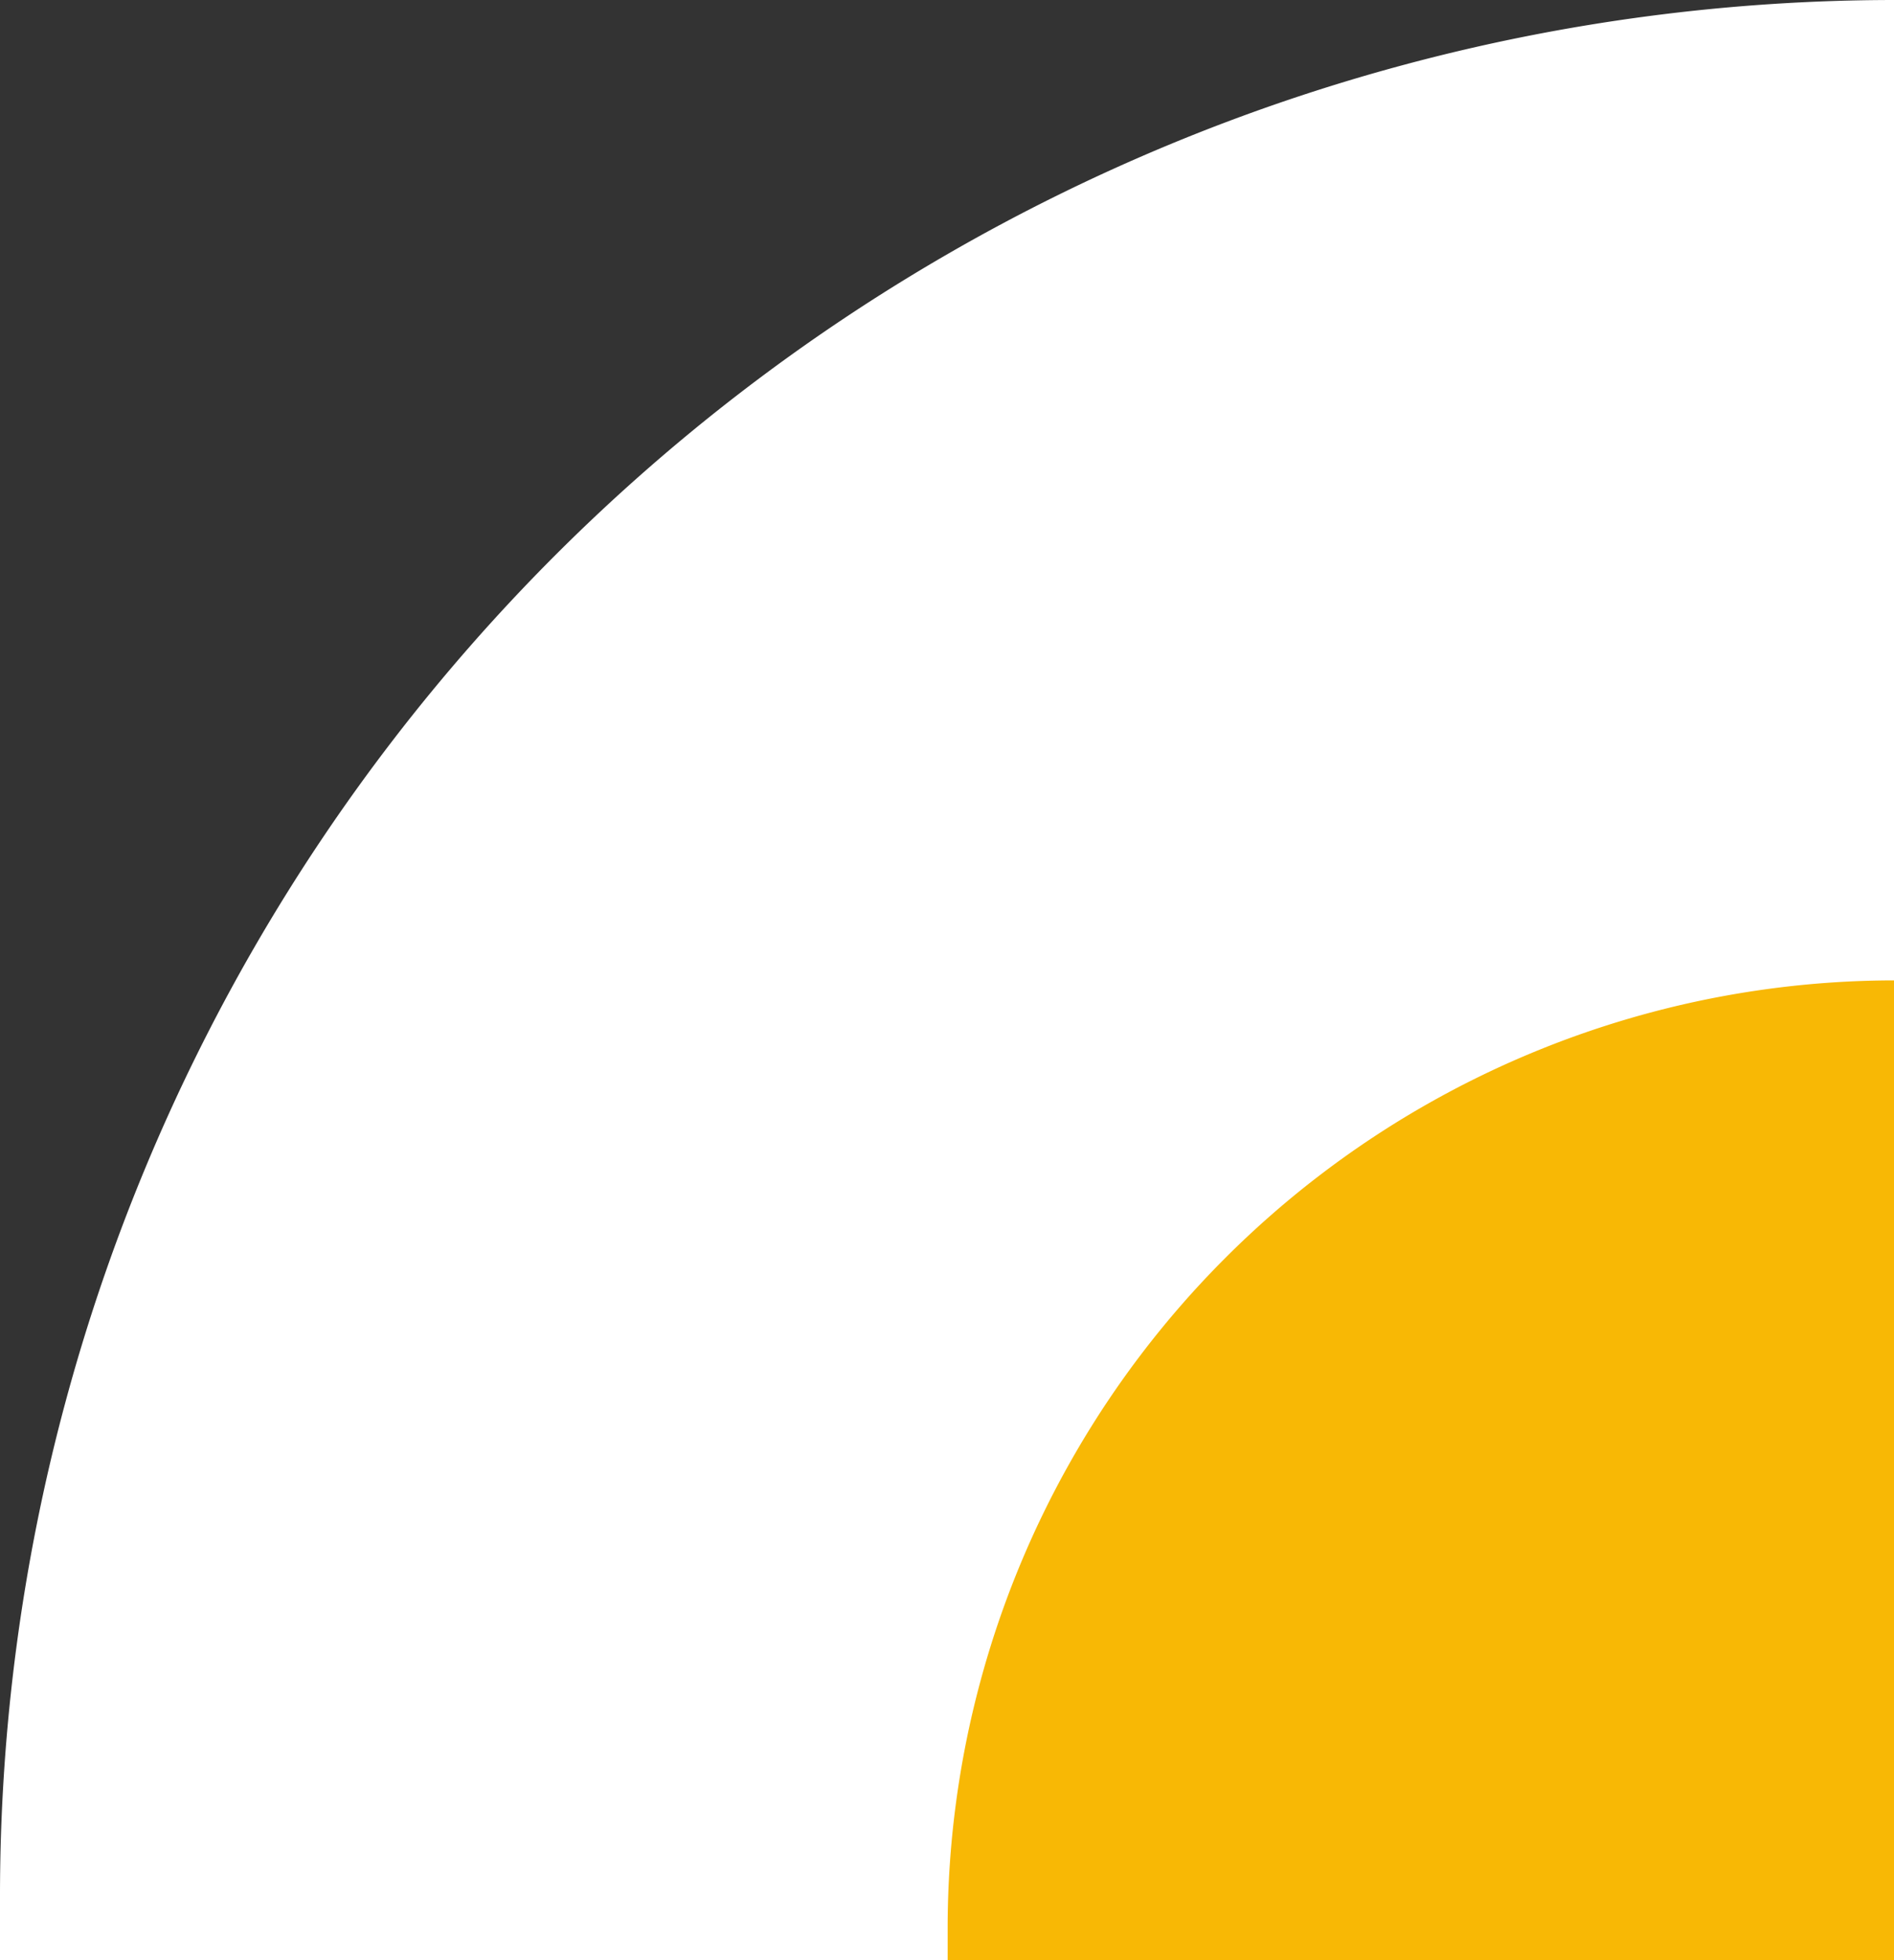
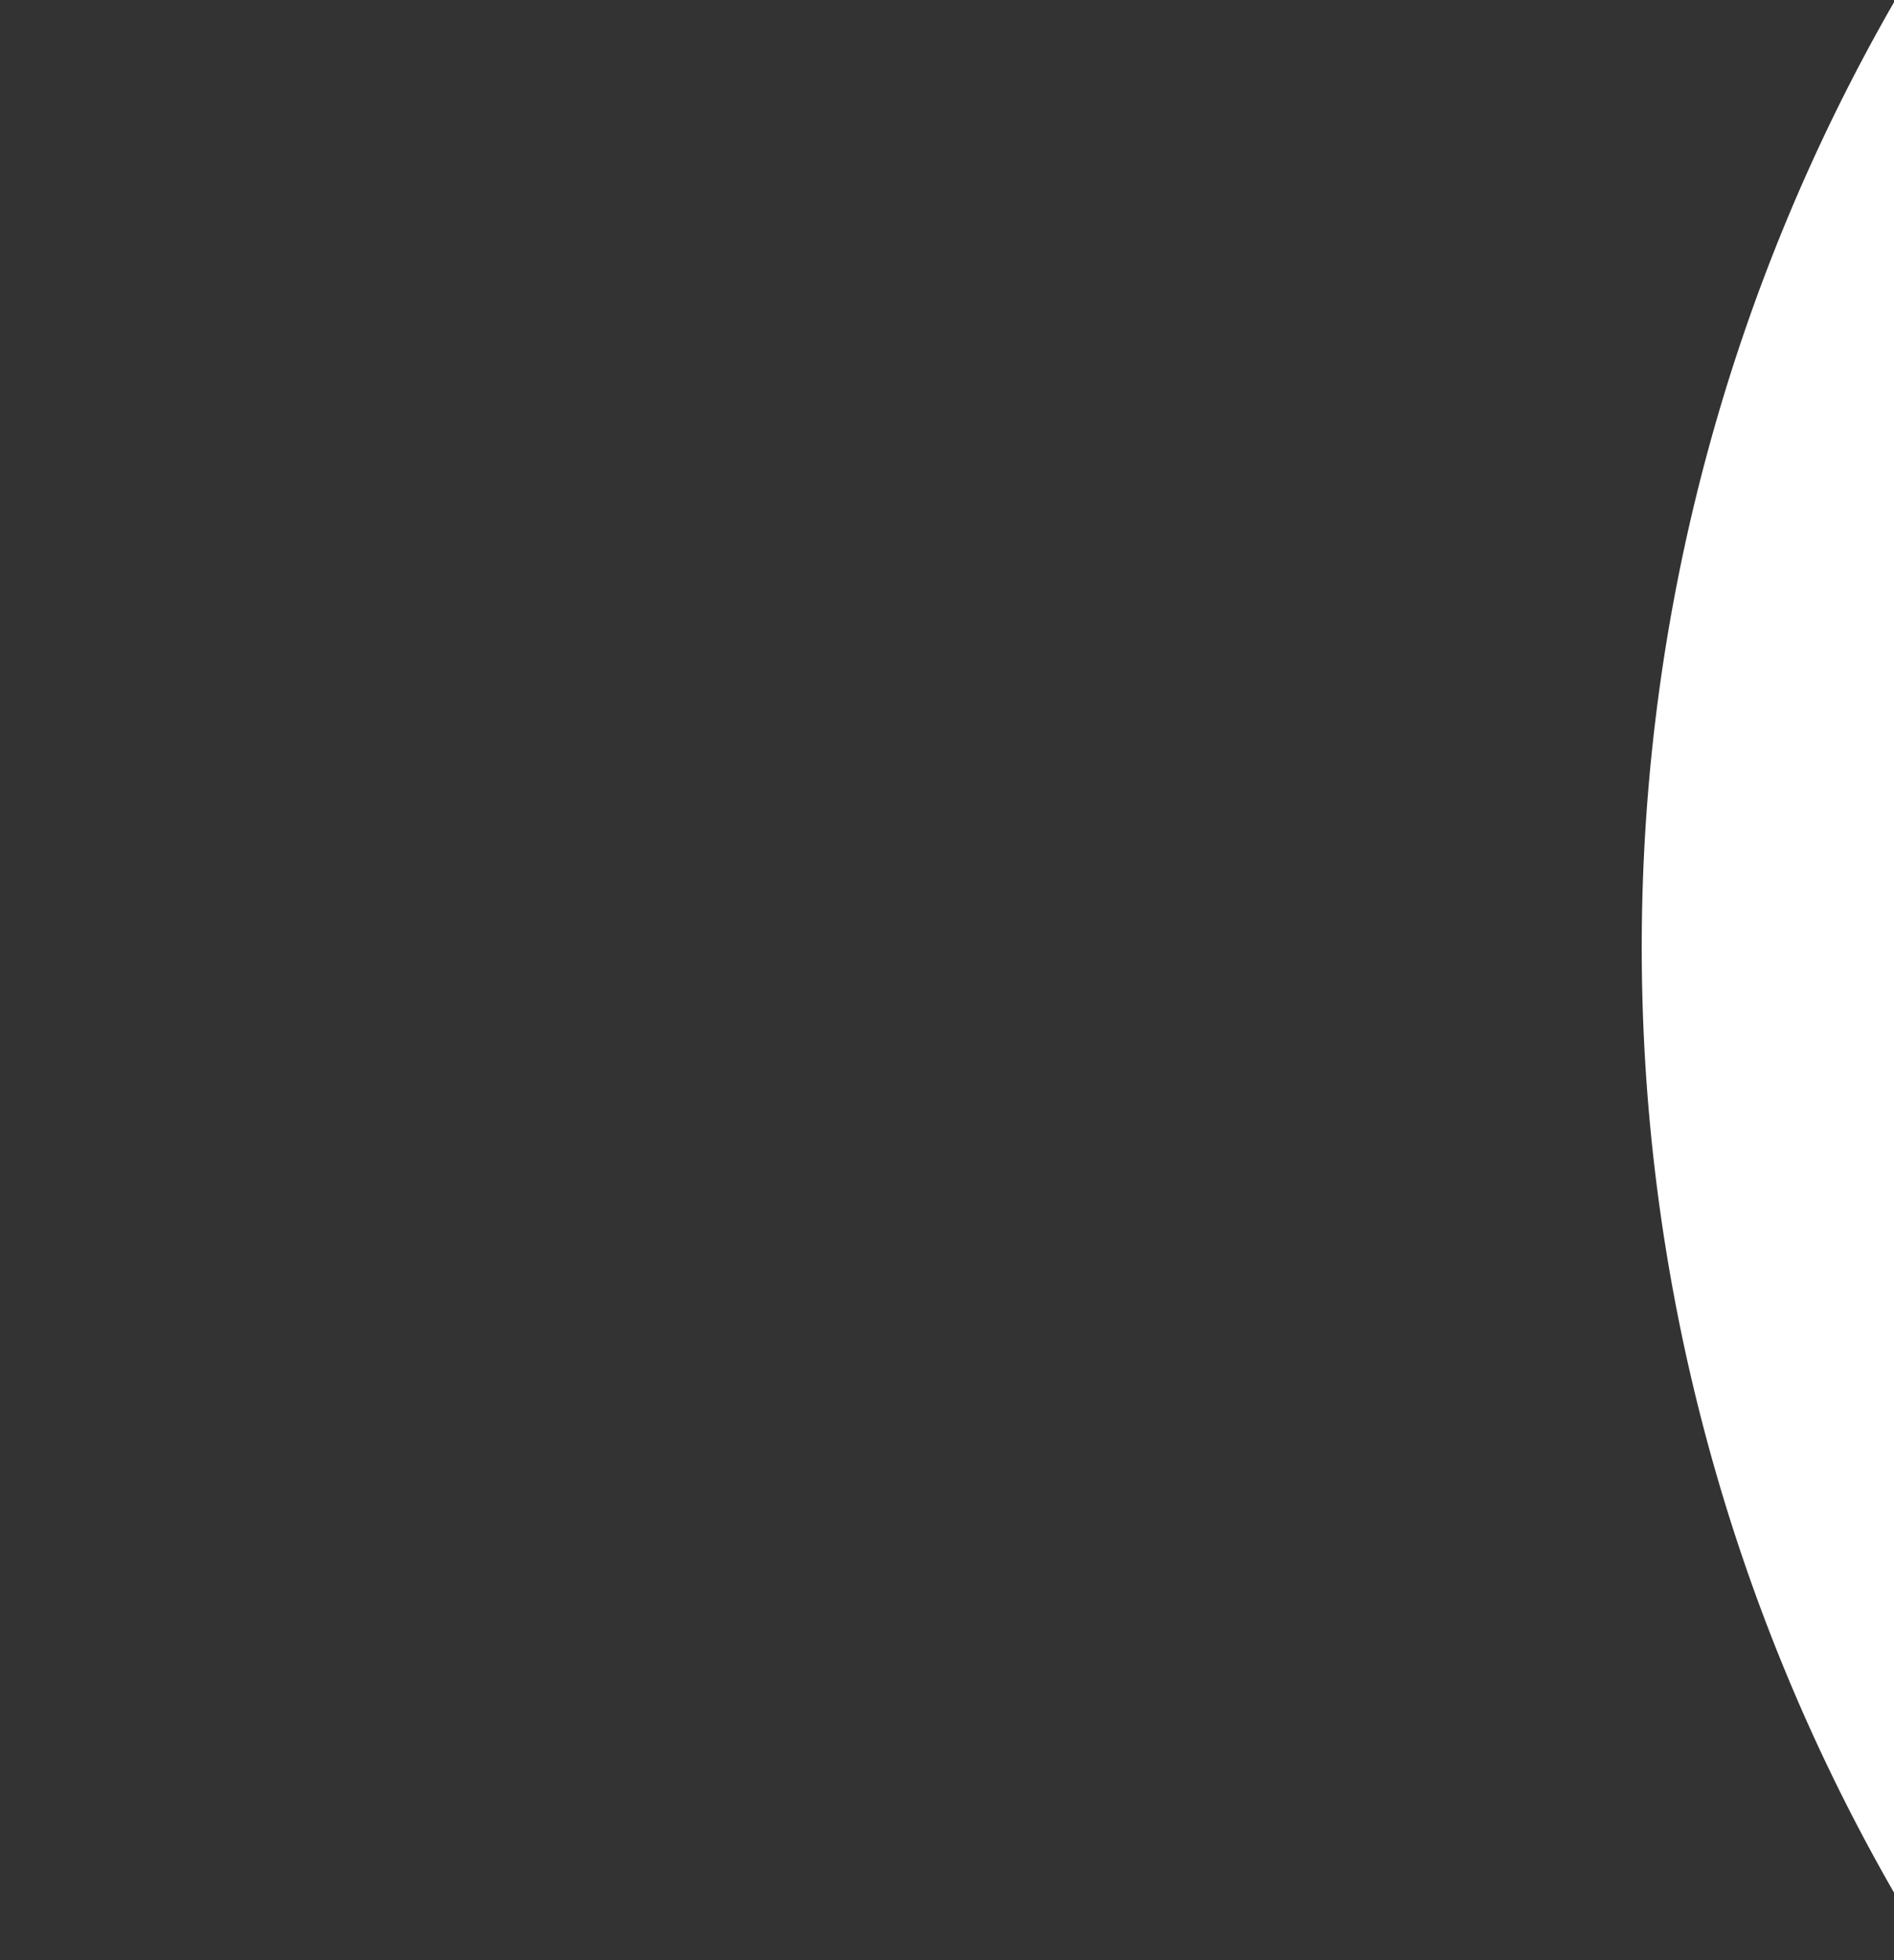
<svg xmlns="http://www.w3.org/2000/svg" viewBox="0 0 43.97 45.49">
  <rect x="0" y="0" width="43.97" height="45.49" fill="#333333" stroke="none" />
  <defs>
    <style>.cls-1{fill:#fff;}.cls-2{fill:#f8b805;}</style>
  </defs>
  <g id="Layer_2" data-name="Layer 2">
    <g id="Layer_1-2" data-name="Layer 1">
-       <path class="cls-1" d="M44,0V45.49H0c0-.5,0-1,0-1.52A44,44,0,0,1,44,0Z" />
-       <path class="cls-2" d="M44,22.75V45.49H22c0-.25,0-.5,0-.76A22,22,0,0,1,44,22.75Z" />
+       <path class="cls-1" d="M44,0V45.49c0-.5,0-1,0-1.52A44,44,0,0,1,44,0Z" />
    </g>
  </g>
</svg>